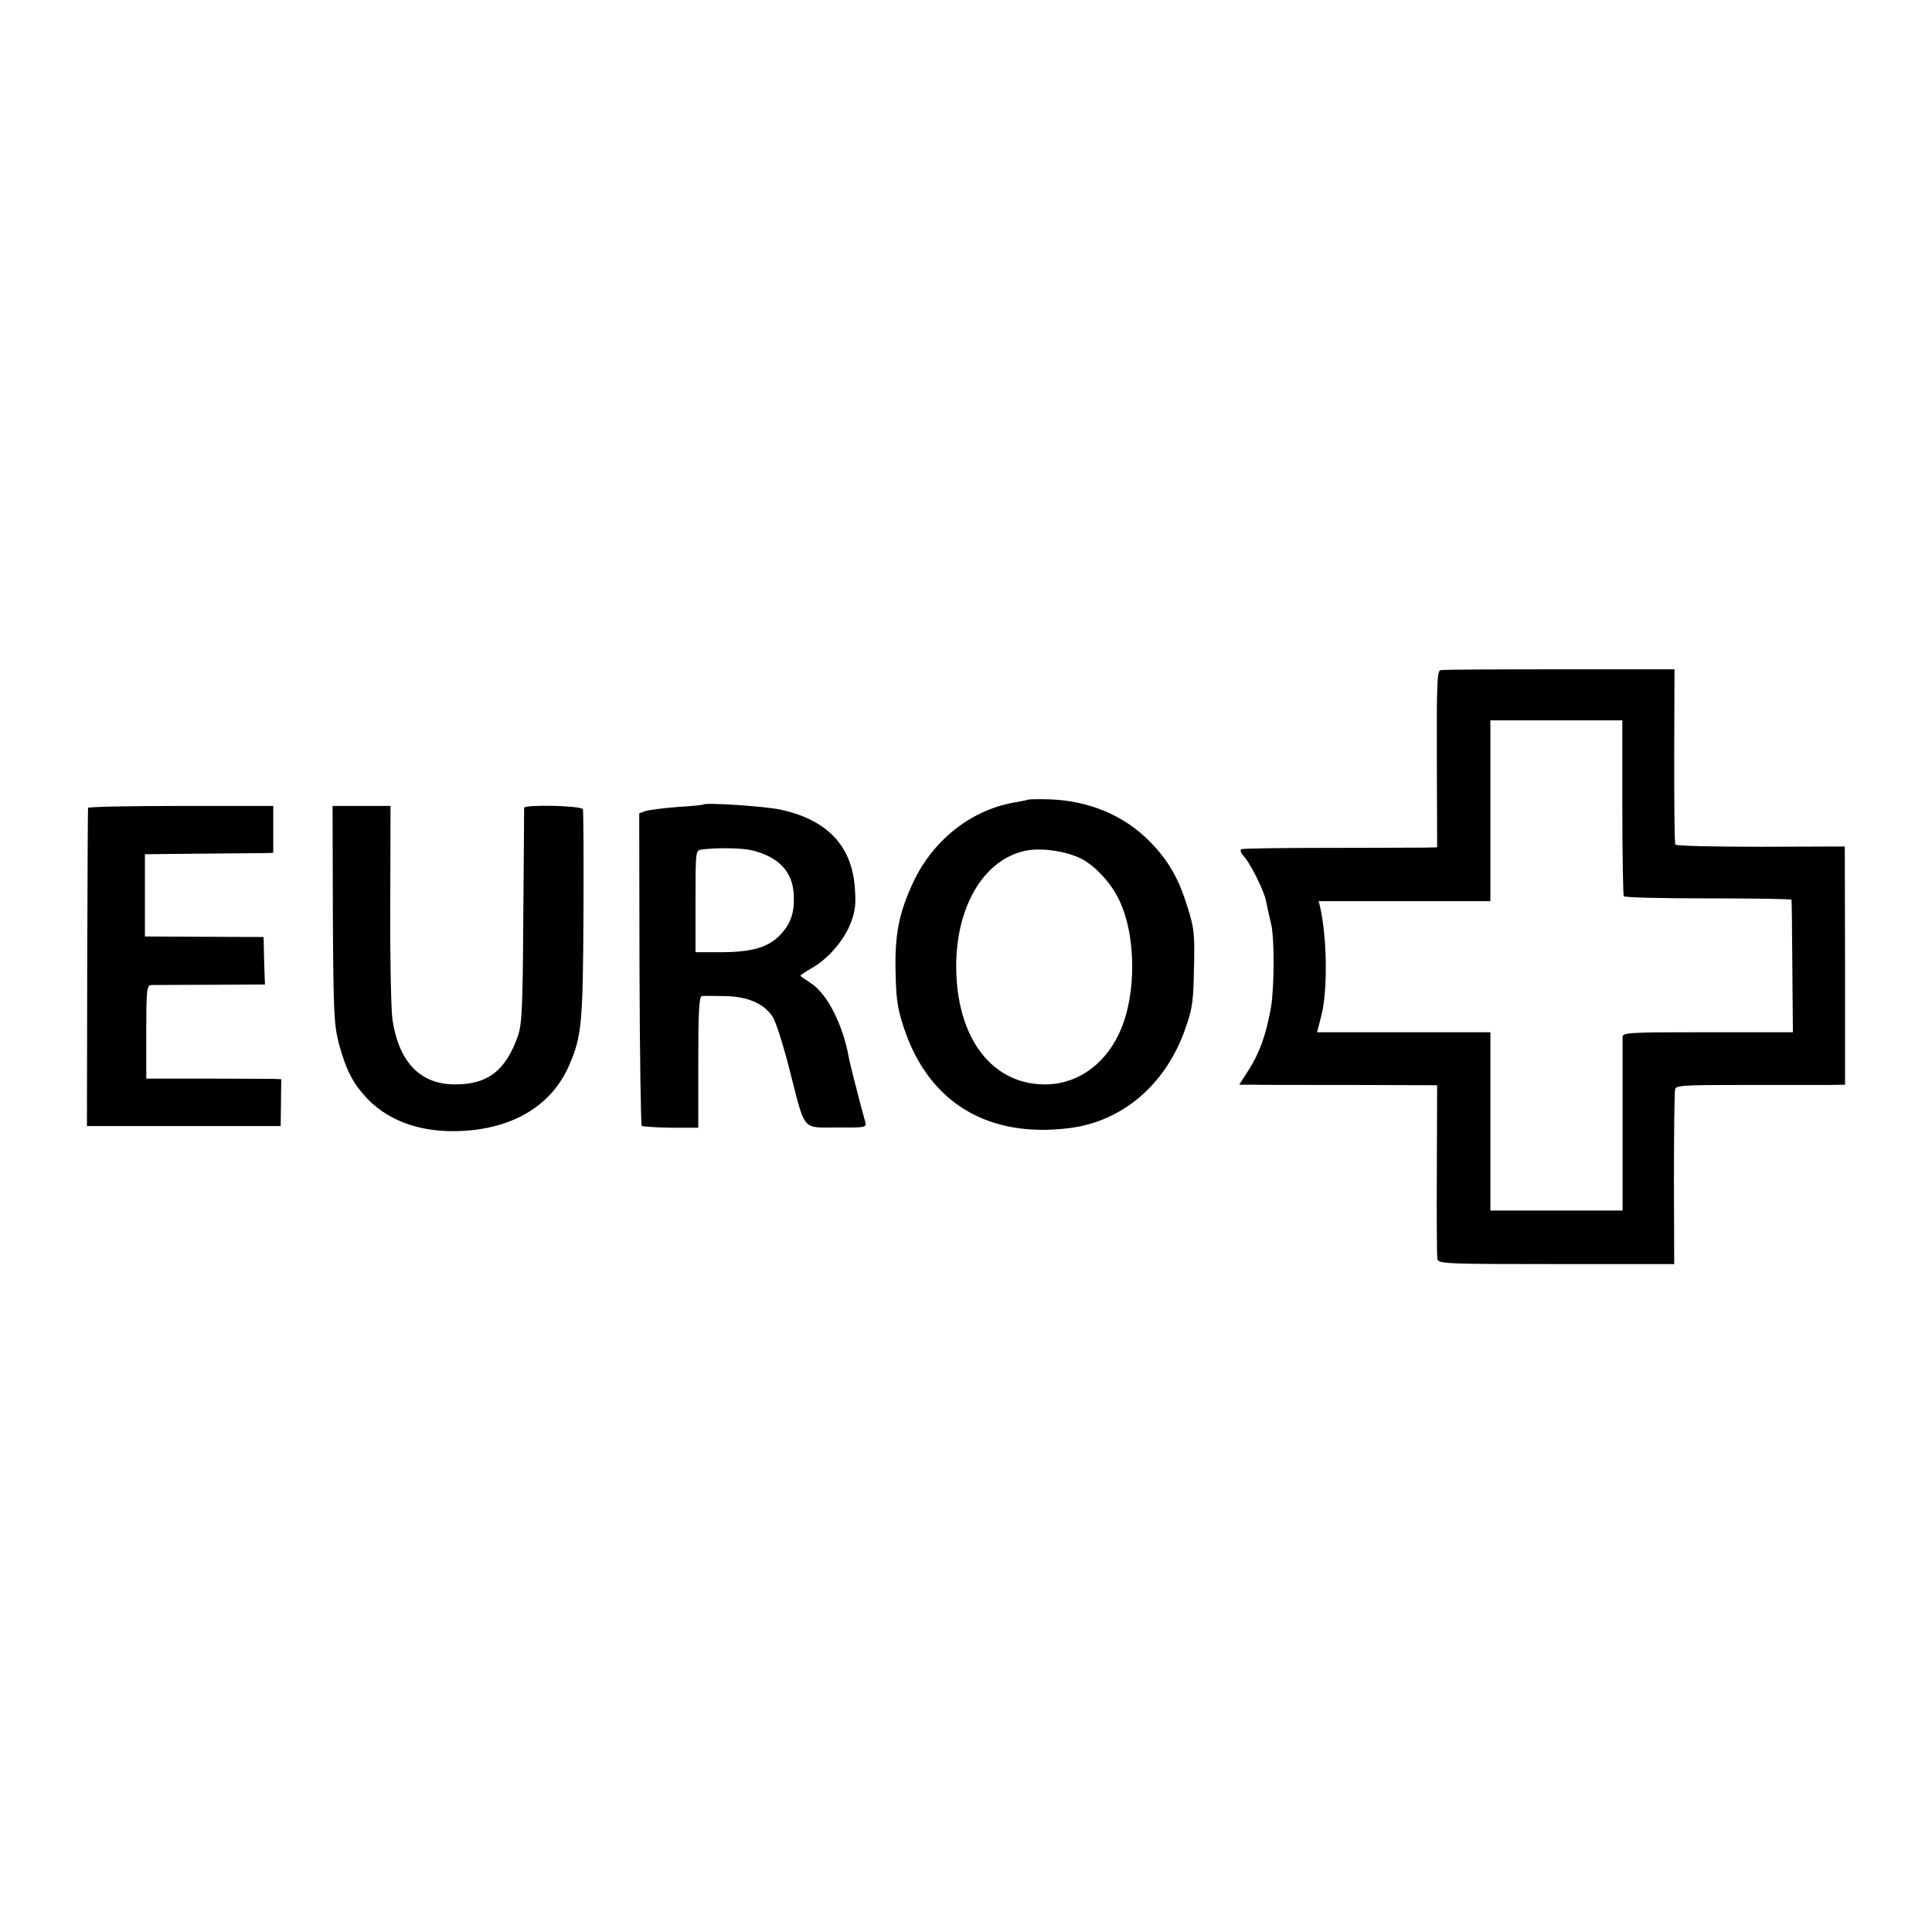
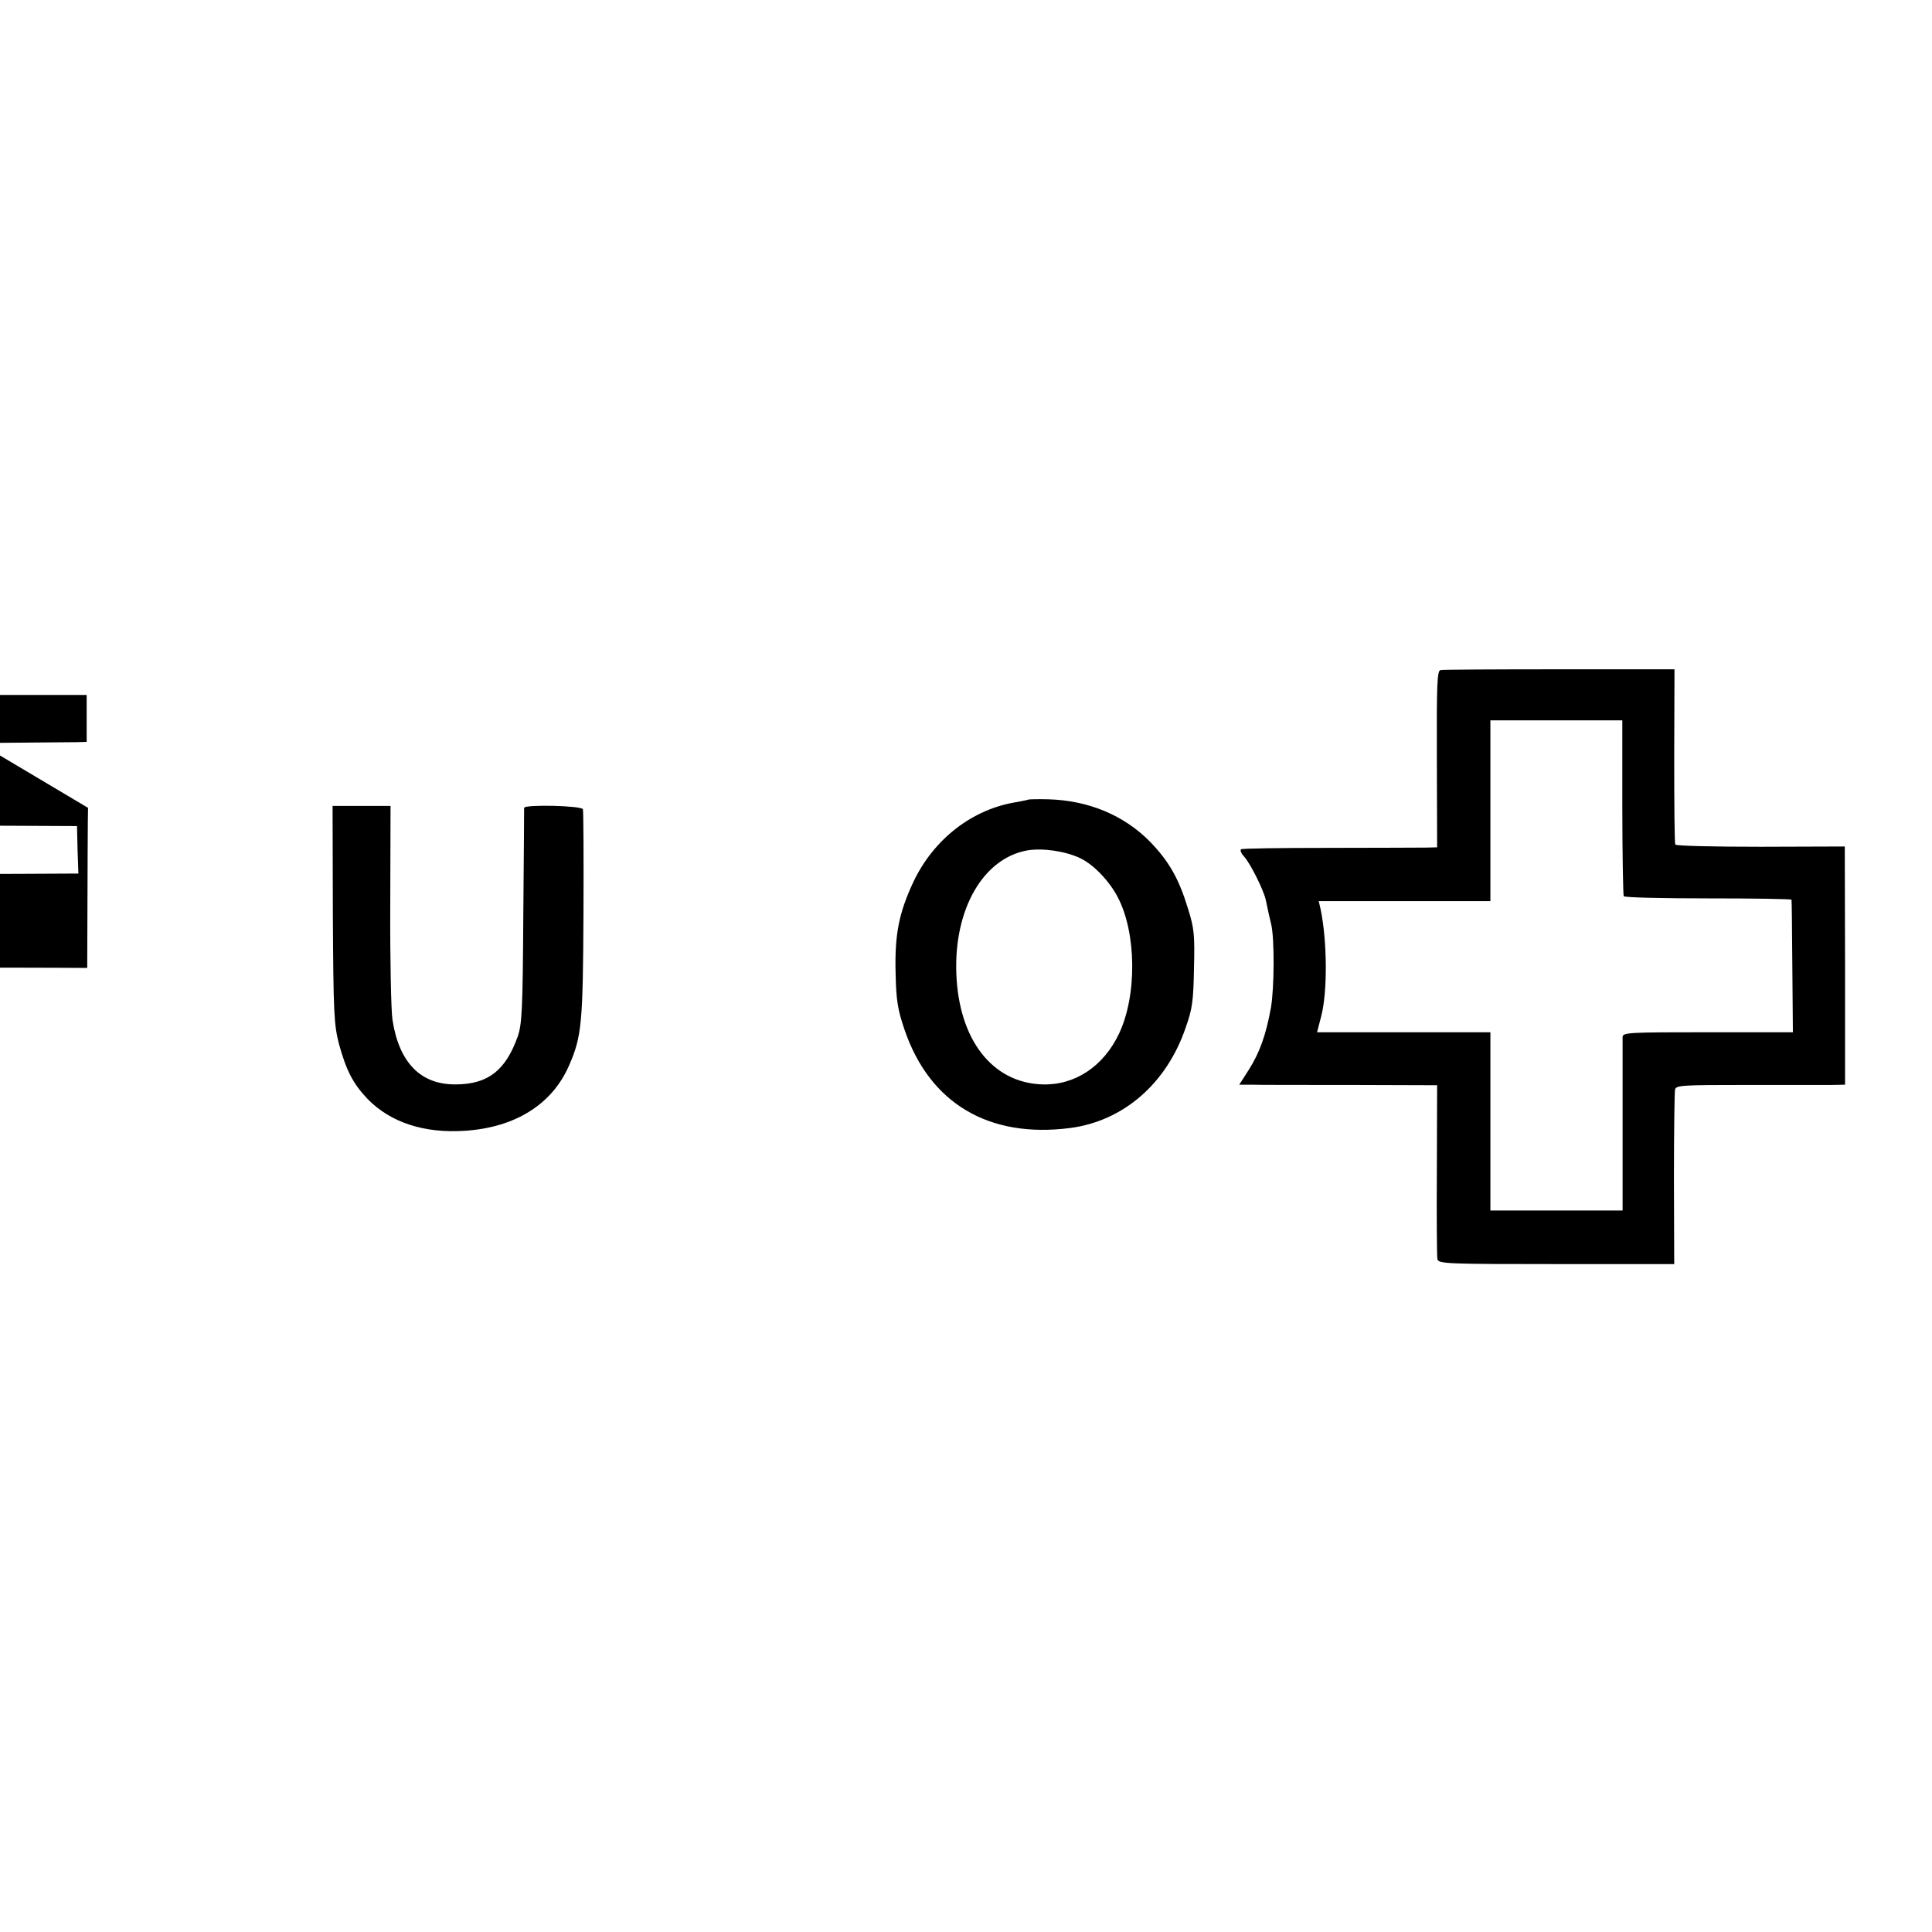
<svg xmlns="http://www.w3.org/2000/svg" version="1.0" width="700pt" height="700pt" viewBox="0 0 700 700" preserveAspectRatio="xMidYMid meet">
  <g transform="translate(0,700) scale(0.1,-0.1)" fill="#000000" stroke="none">
    <path d="M5219 4572 c-12 -2 -14 -53 -13 -322 l1 -320 -41 -1 c-23 0 -180 -1 -351 -1 -170 0 -314 -2 -318 -5 -5 -3 0 -15 11 -27 22 -24 70 -120 78 -156 10 -48 14 -65 20 -90 12 -52 11 -229 -1 -300 -18 -100 -41 -164 -81 -227 l-34 -53 43 0 c23 -1 184 -1 358 -1 l316 -1 -1 -307 c-1 -168 0 -314 2 -323 4 -17 33 -18 431 -18 l427 0 -1 308 c0 169 2 315 4 324 3 16 26 17 260 17 141 0 279 0 306 0 l50 1 0 431 -1 432 -304 -1 c-168 0 -307 3 -310 8 -3 4 -4 149 -4 322 l1 313 -417 0 c-229 0 -423 -1 -431 -3z m659 -497 c0 -173 3 -318 5 -322 3 -5 141 -8 306 -8 166 0 302 -2 302 -5 1 -3 2 -112 3 -242 l2 -238 -308 0 c-286 0 -308 -1 -309 -17 0 -10 0 -155 0 -323 l0 -306 -240 0 -239 0 0 323 0 323 -314 0 -314 0 15 58 c23 87 22 271 -2 387 l-7 30 311 0 311 0 0 327 0 328 239 0 239 0 0 -315z" />
    <path d="M3726 4103 c-1 -1 -20 -5 -42 -9 -160 -25 -300 -133 -374 -288 -53 -113 -69 -192 -65 -334 2 -98 8 -131 32 -202 91 -268 306 -395 600 -357 193 25 350 161 419 364 24 67 28 97 30 214 3 122 1 145 -22 218 -33 108 -69 171 -137 241 -94 96 -223 150 -369 154 -38 1 -70 0 -72 -1z m189 -213 c48 -23 105 -83 135 -141 68 -130 70 -357 4 -495 -56 -118 -160 -187 -278 -183 -181 6 -302 162 -311 401 -9 235 98 419 258 447 57 9 138 -3 192 -29z" />
-     <path d="M2548 4085 c-2 -2 -45 -6 -96 -9 -51 -4 -103 -11 -115 -15 l-21 -8 1 -563 c1 -309 5 -565 8 -569 4 -3 51 -6 106 -7 l99 0 0 238 c0 183 3 238 13 239 6 1 43 1 82 0 84 -1 145 -28 175 -76 12 -19 39 -105 61 -192 58 -226 43 -208 172 -208 104 -1 108 0 102 20 -18 64 -56 212 -60 235 -21 119 -80 233 -139 269 -20 13 -36 24 -36 26 0 2 20 15 44 29 60 35 117 103 140 166 15 40 18 68 13 125 -11 152 -102 246 -271 282 -59 12 -269 26 -278 18z m177 -166 c97 -24 148 -78 151 -163 3 -63 -11 -103 -49 -143 -42 -45 -103 -63 -214 -63 l-93 0 0 184 c0 184 0 185 23 188 53 7 145 6 182 -3z" />
-     <path d="M319 4073 c-1 -5 -2 -266 -3 -580 l-1 -573 351 0 351 0 1 85 1 85 -27 1 c-15 0 -125 1 -244 1 l-218 0 0 169 c0 154 2 169 18 170 9 0 106 1 214 1 l198 1 -3 86 -2 86 -215 1 -215 1 0 149 0 149 195 2 c107 1 212 2 233 2 l37 1 0 85 0 85 -335 0 c-184 0 -336 -3 -336 -7z" />
+     <path d="M319 4073 c-1 -5 -2 -266 -3 -580 c-15 0 -125 1 -244 1 l-218 0 0 169 c0 154 2 169 18 170 9 0 106 1 214 1 l198 1 -3 86 -2 86 -215 1 -215 1 0 149 0 149 195 2 c107 1 212 2 233 2 l37 1 0 85 0 85 -335 0 c-184 0 -336 -3 -336 -7z" />
    <path d="M1206 3688 c2 -360 4 -399 22 -470 27 -98 51 -144 104 -200 83 -85 205 -125 353 -115 182 12 316 96 377 237 46 105 50 155 52 545 1 204 0 376 -2 383 -5 13 -211 18 -213 5 0 -5 -1 -181 -3 -393 -2 -339 -5 -391 -20 -435 -44 -123 -107 -173 -223 -174 -128 -2 -207 78 -231 234 -5 33 -9 220 -8 417 l1 358 -105 0 -105 0 1 -392z" />
  </g>
</svg>